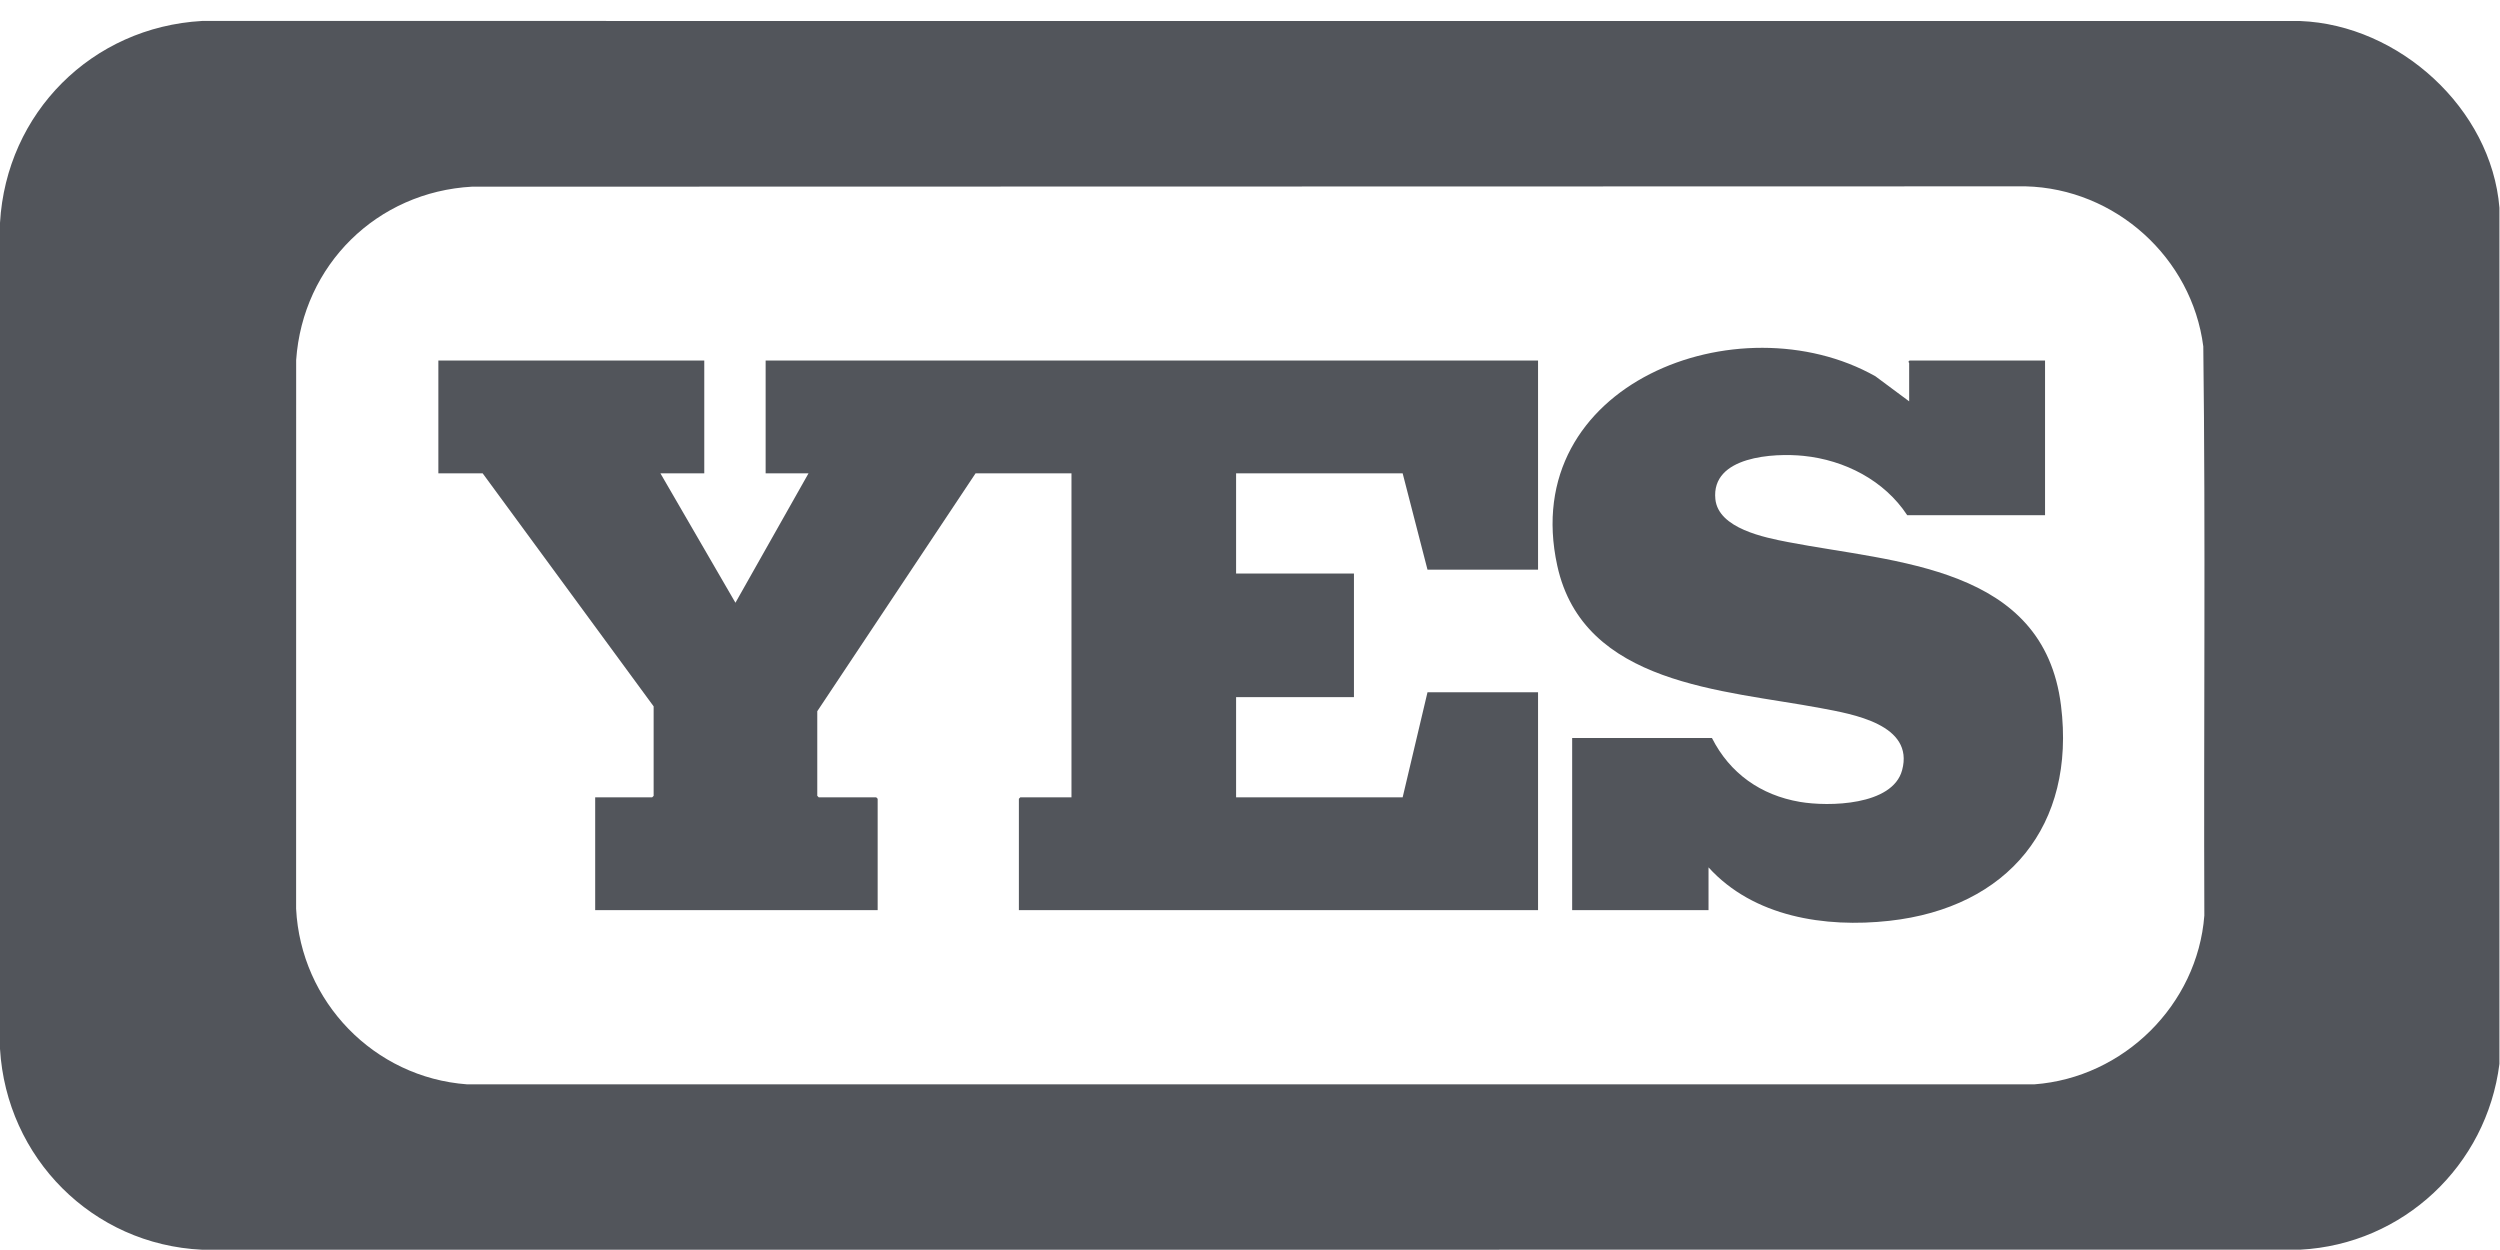
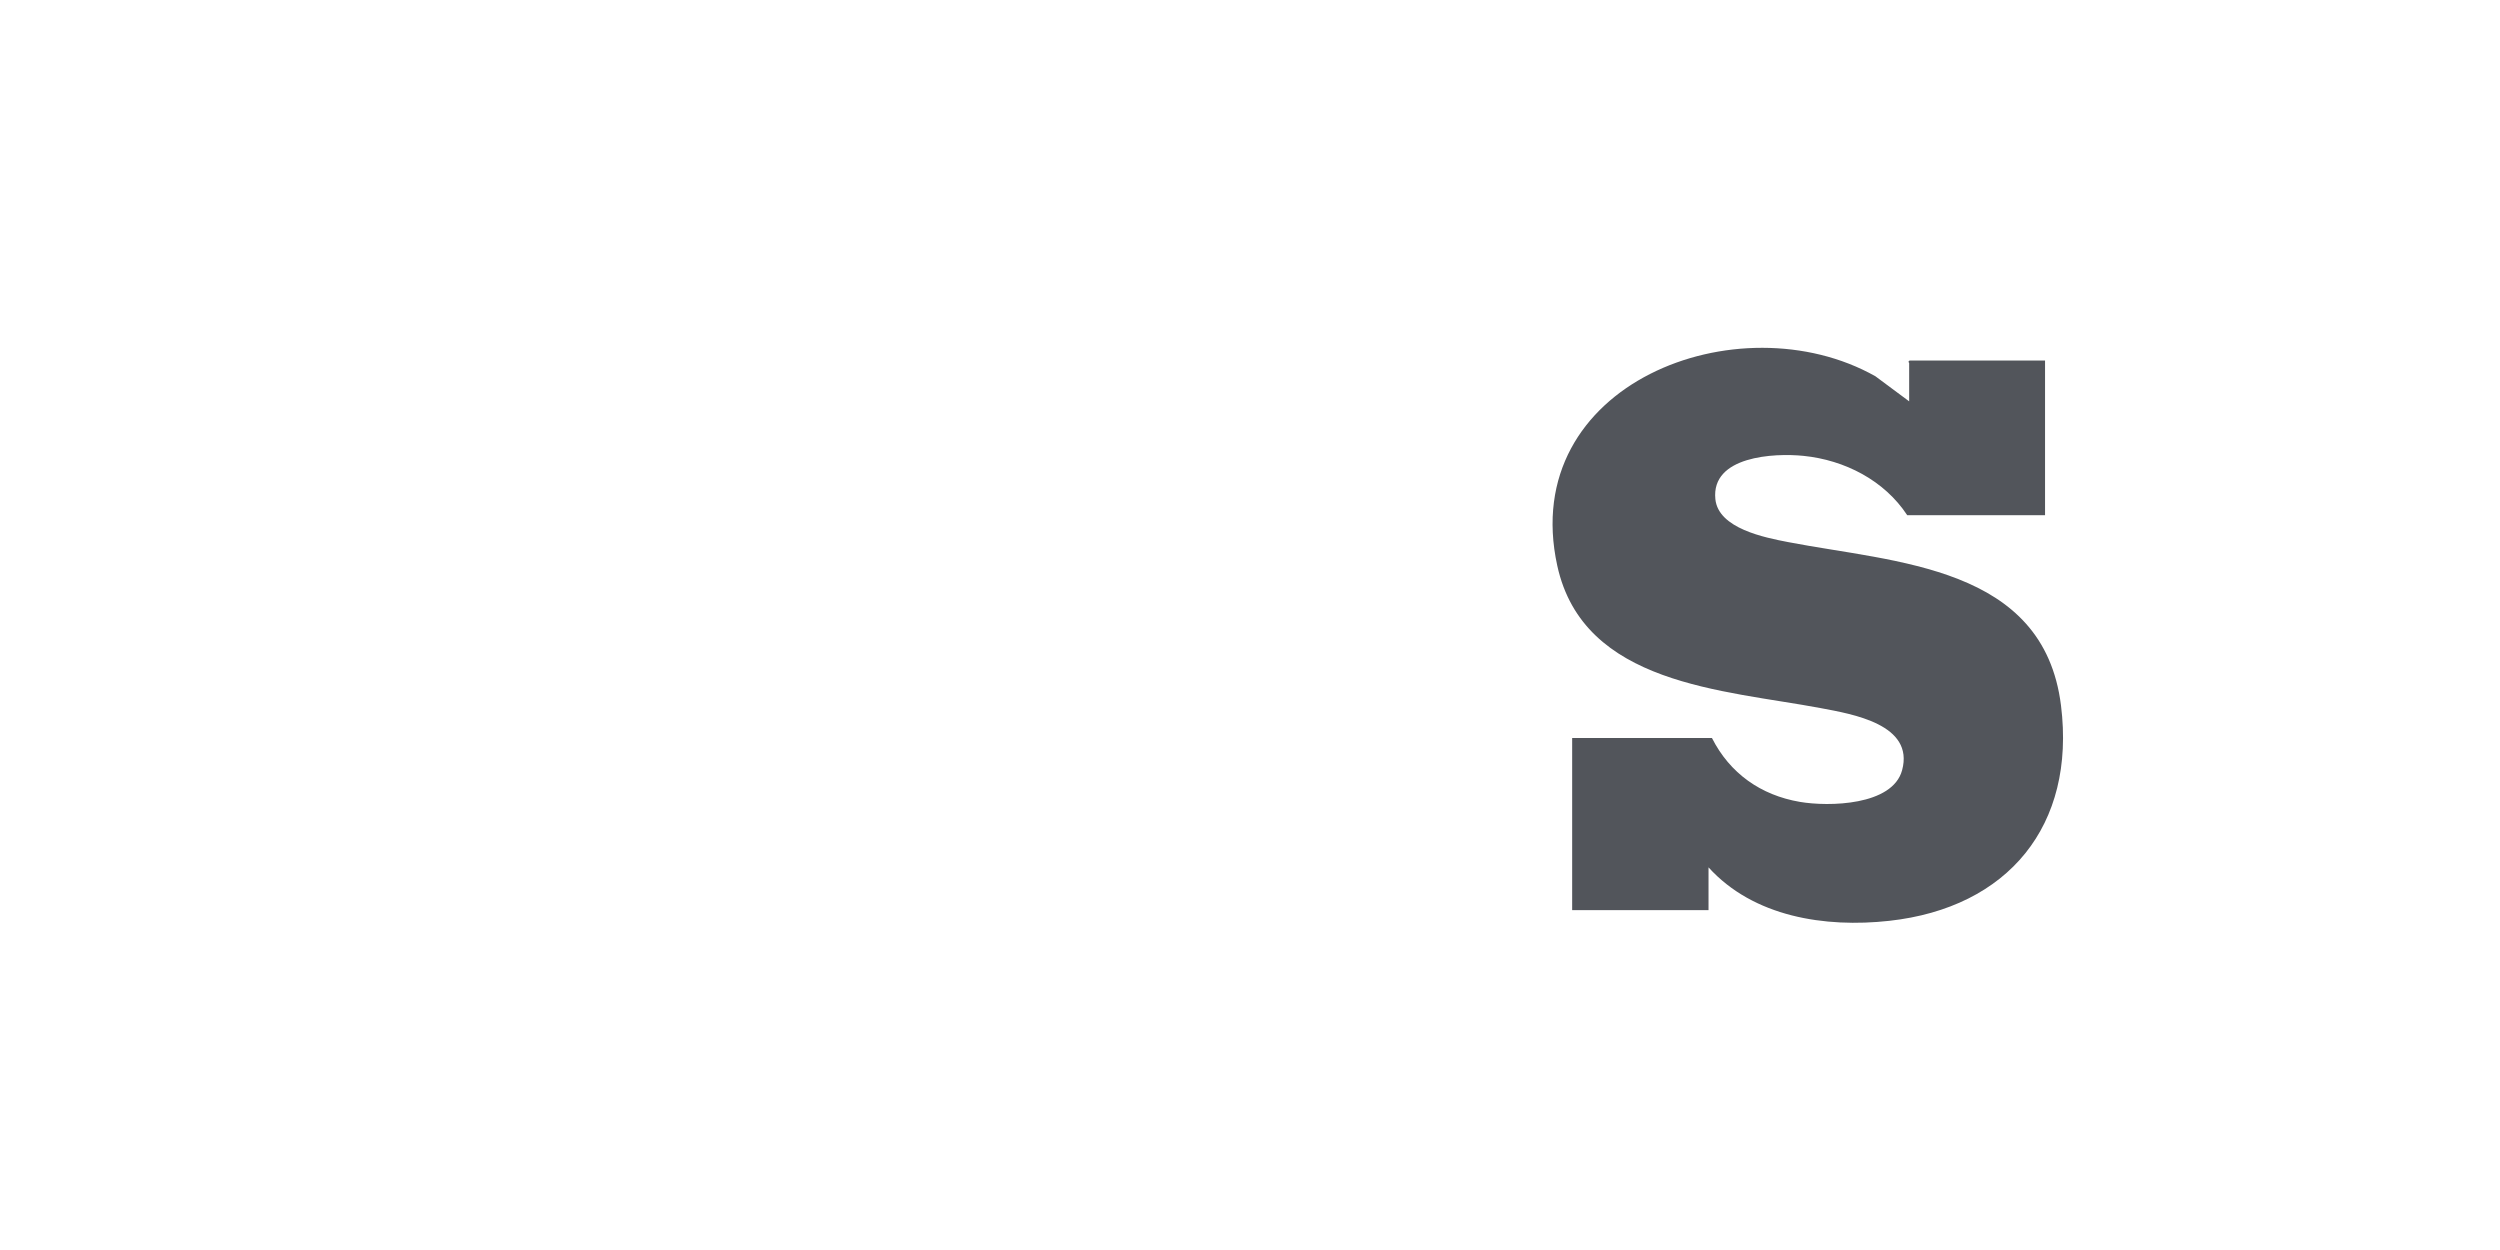
<svg xmlns="http://www.w3.org/2000/svg" width="110" height="55" viewBox="0 0 110 55" fill="none">
-   <path d="M109.975 9.143V46.81C109.411 51.288 105.742 54.748 101.21 54.986L8.893 54.988C4.067 54.765 0.285 50.947 0 46.149V9.804C0.28 4.96 4.045 1.196 8.893 0.922L101.21 0.925C105.554 1.093 109.62 4.774 109.975 9.143ZM20.779 8.213C16.584 8.441 13.323 11.659 13.031 15.842L13.029 39.985C13.236 44.075 16.455 47.41 20.551 47.711H89.512C93.444 47.417 96.687 44.214 96.991 40.284C96.958 31.938 97.048 23.584 96.945 15.243C96.443 11.338 93.076 8.297 89.126 8.199L20.779 8.214V8.213Z" fill="#52555B" />
-   <path d="M30.988 15.863V20.828H29.059L32.359 26.521L35.574 20.828H33.688V15.863H67.674V25.066H62.81L61.717 20.828H54.388V25.237H59.574V30.673H54.388V35.082H61.717L62.81 30.459H67.674V40.047H44.831V35.146L44.895 35.082H47.145V20.828H42.924L35.96 31.294V35.018L36.024 35.082H38.553L38.617 35.146V40.047H26.188V35.082H28.695L28.76 35.018V31.08L21.238 20.828H19.288V15.863H30.988Z" fill="#52555B" />
  <path d="M84.003 17.661V15.97C84.003 15.955 83.927 15.922 84.025 15.863H89.982V22.669H83.918C82.909 21.135 81.166 20.242 79.353 20.058C78.061 19.927 75.284 20.065 75.476 21.962C75.606 23.254 77.649 23.654 78.682 23.853C83.401 24.764 89.92 24.885 90.684 31.042C91.341 36.326 88.356 39.94 83.125 40.517C80.304 40.828 77.156 40.348 75.175 38.164V40.047H69.175V32.471H75.325C76.113 34.029 77.474 34.988 79.195 35.283C80.461 35.5 83.269 35.449 83.692 33.892C84.24 31.871 81.505 31.419 80.112 31.157C75.848 30.354 69.666 30.145 68.519 24.886C66.775 16.891 76.498 13.169 82.517 16.555L84.004 17.66L84.003 17.661Z" fill="#52555B" />
</svg>